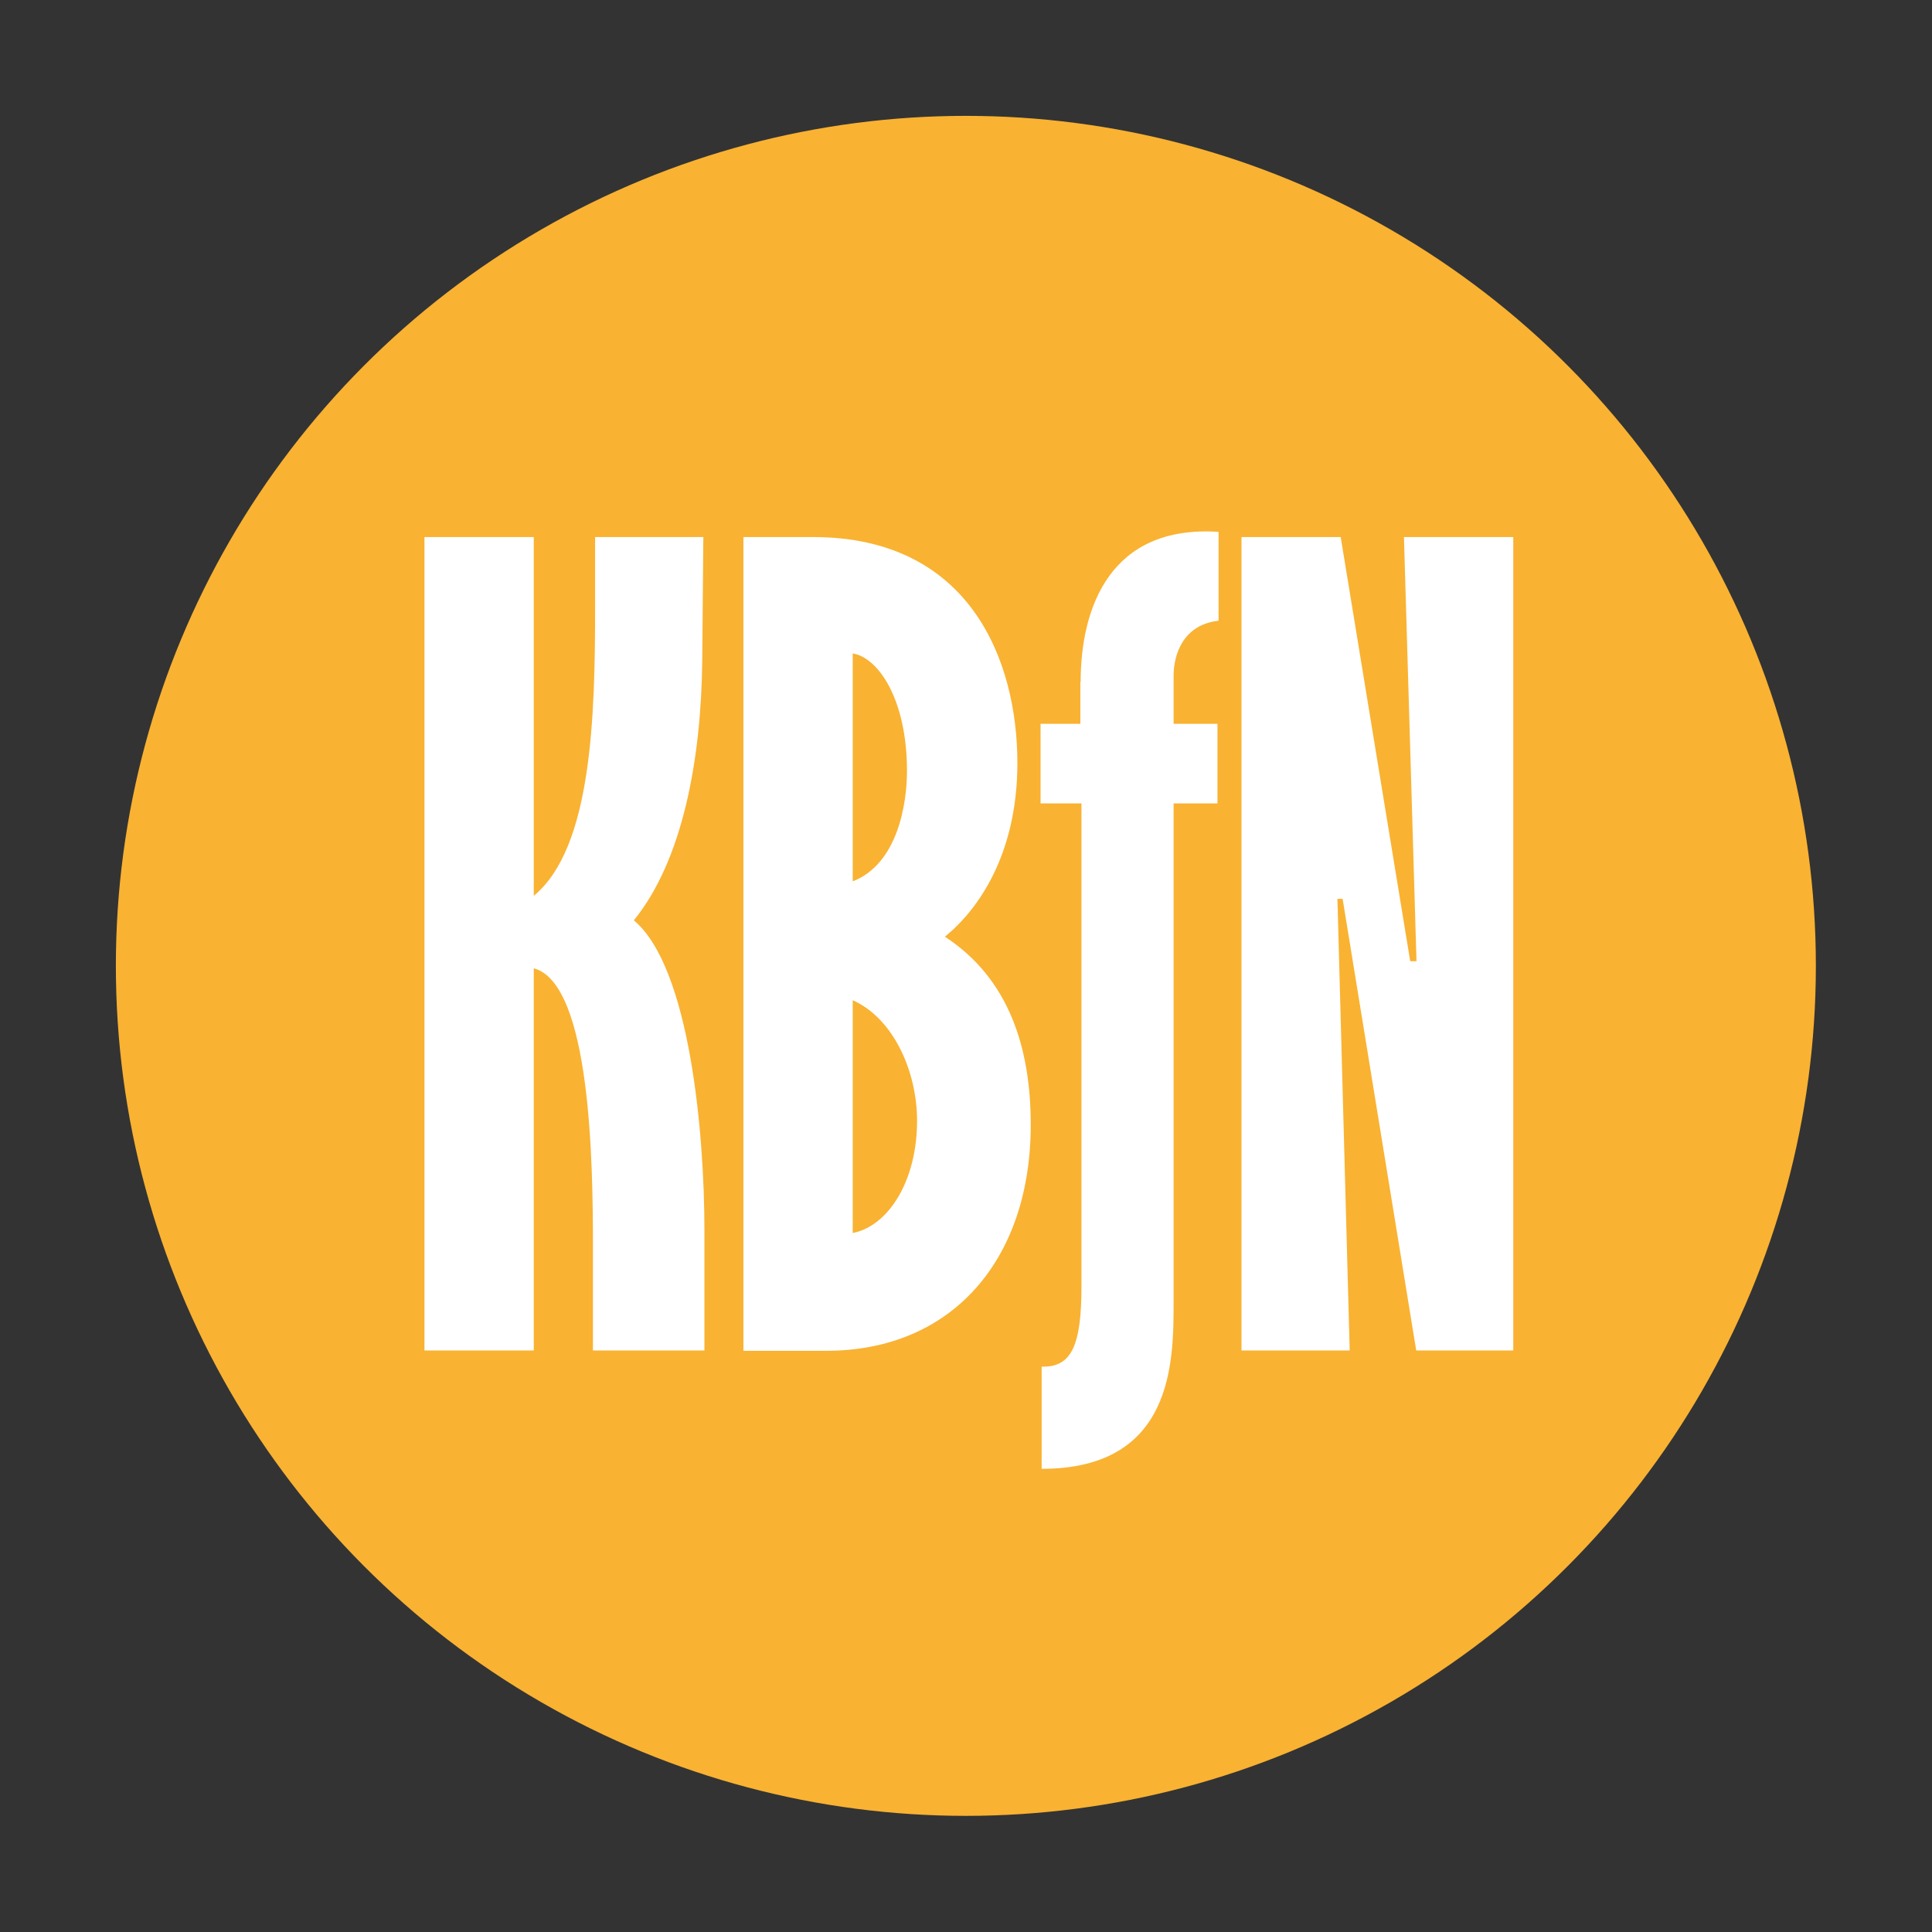
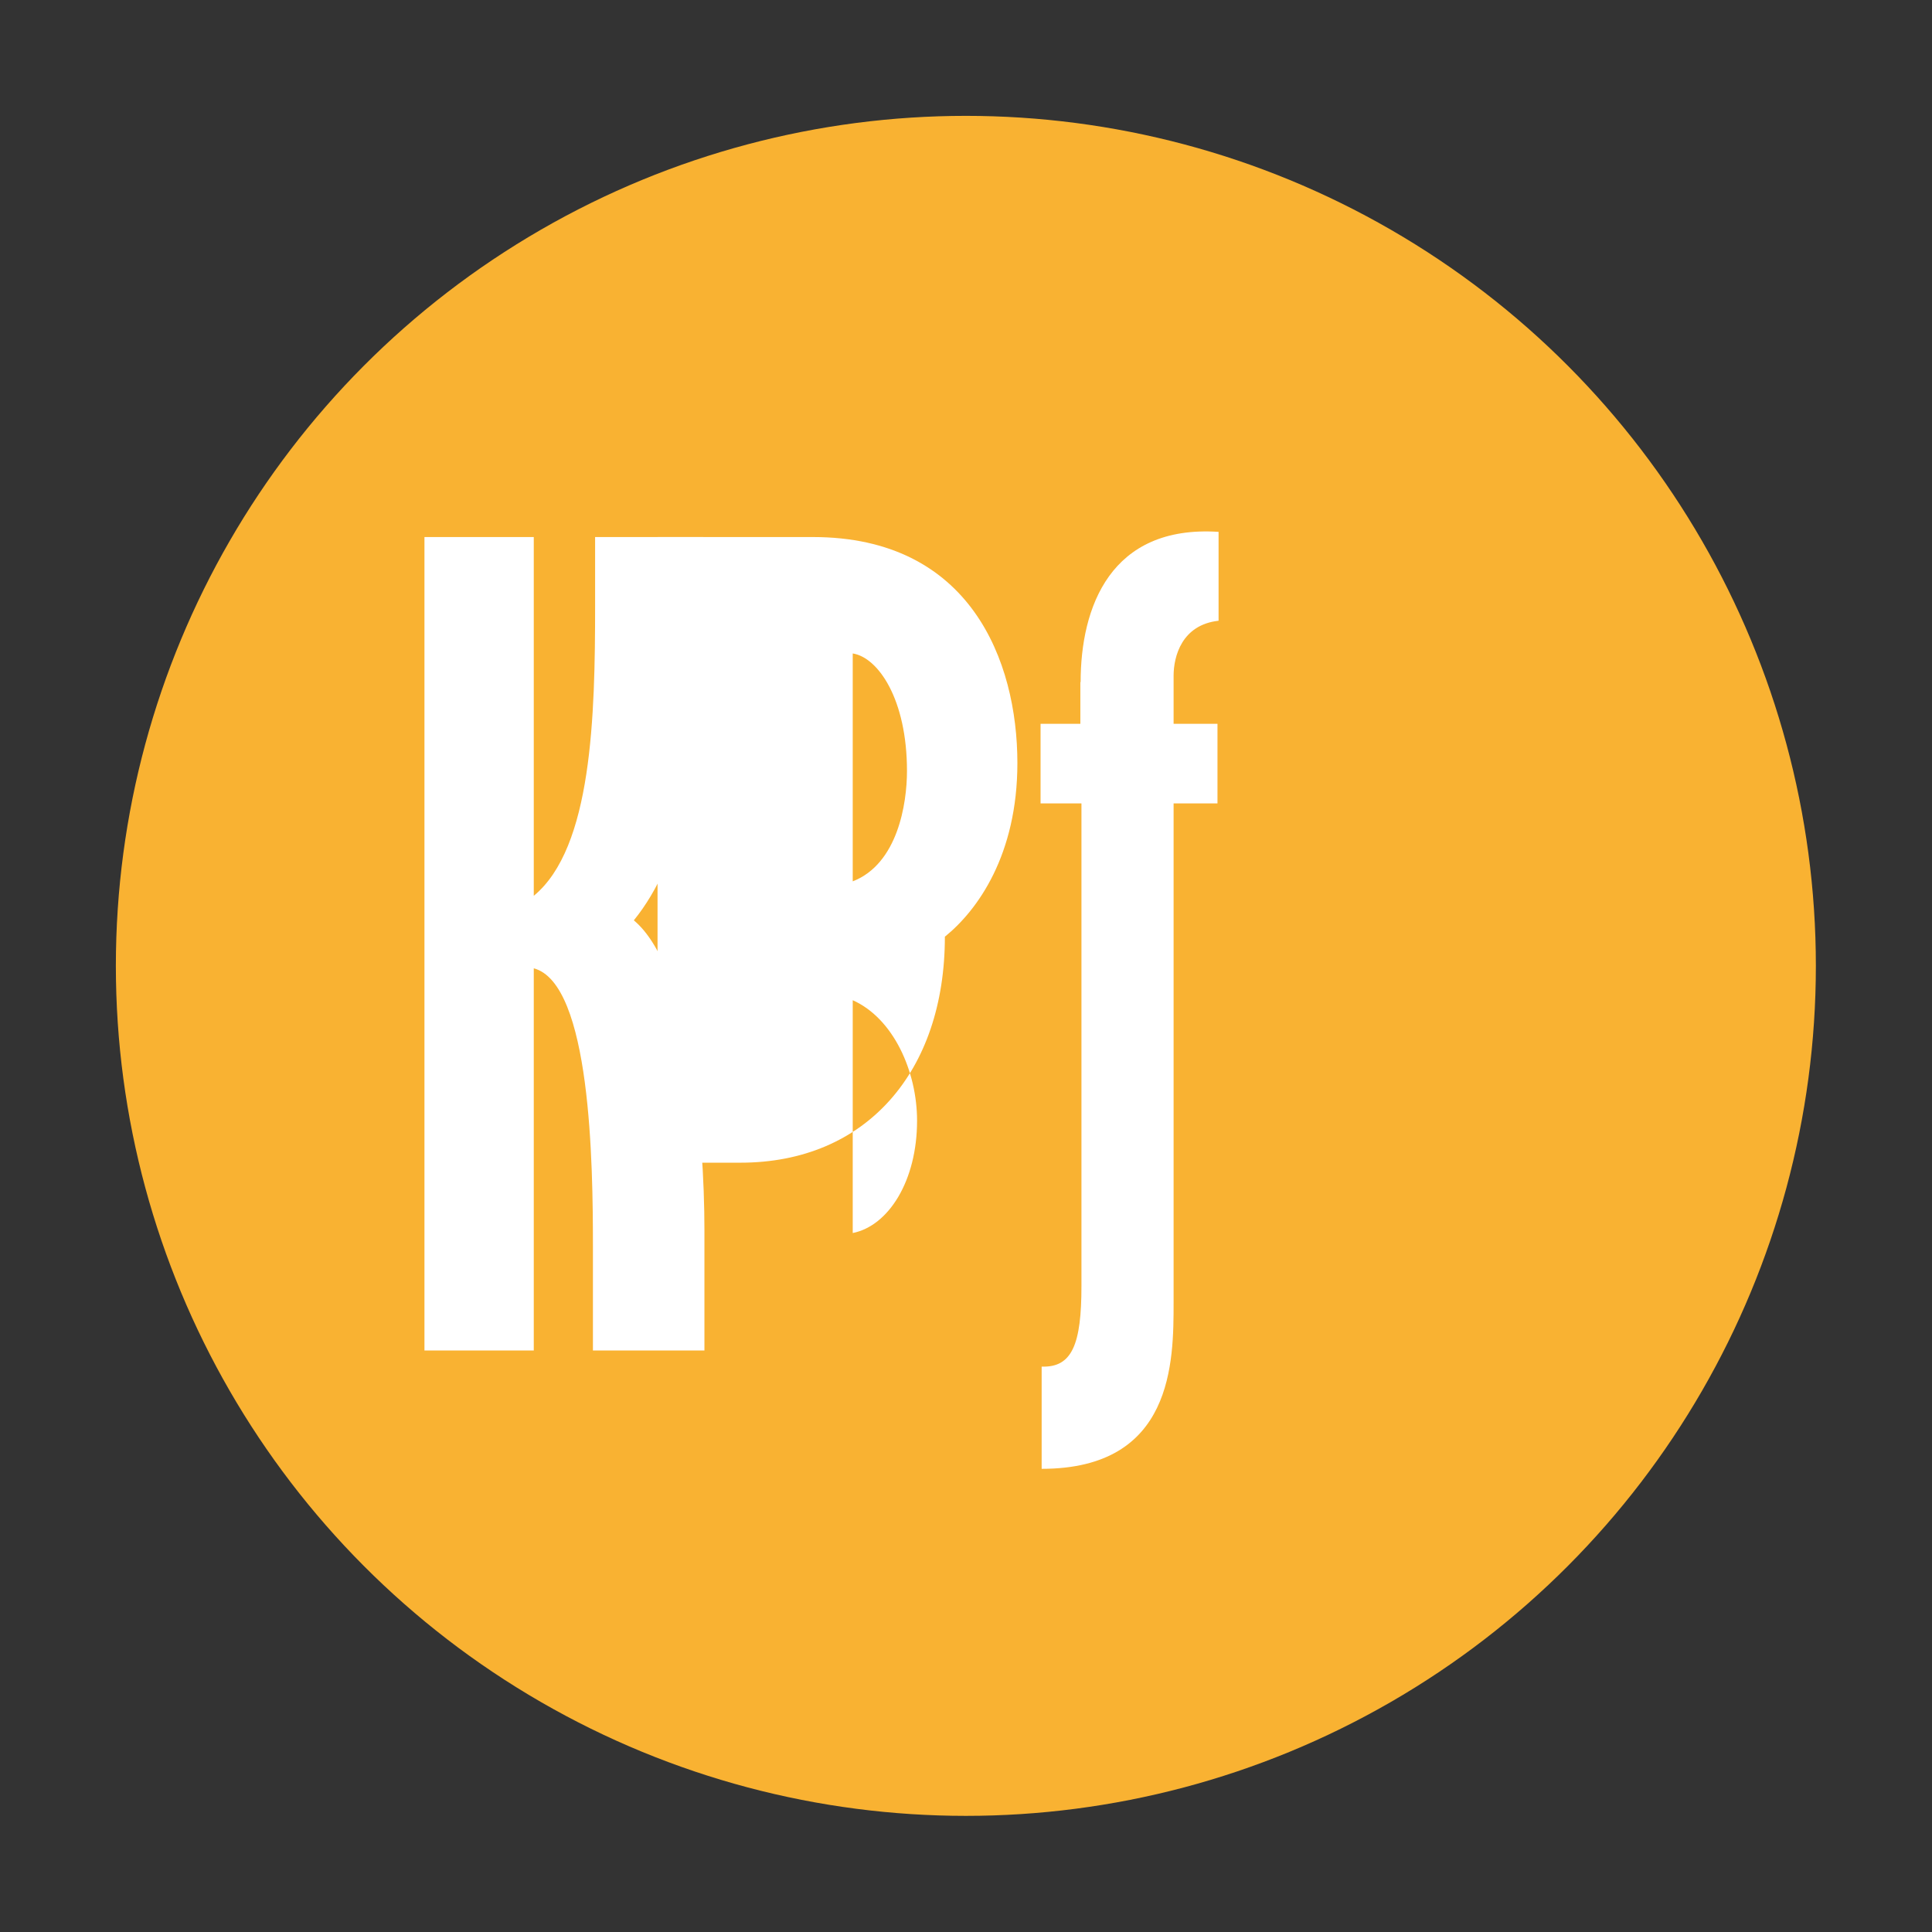
<svg xmlns="http://www.w3.org/2000/svg" version="1.1" id="Ebene_1" x="0px" y="0px" viewBox="0 0 708.7 708.7" style="enable-background:new 0 0 708.7 708.7;" xml:space="preserve">
  <rect x="0" y="0" width="708.7" height="708.7" fill="#333333" stroke="none" />
  <style type="text/css">
	.st0{fill:#F9B232;}
	.st1{fill:#FFFFFF;}
</style>
  <g>
    <circle class="st0" cx="354.3" cy="354.3" r="311.8" />
    <g>
      <path class="st1" d="M155.7,197h40.1v131.6c21.4-17.6,22.5-66,22.5-106.5V197h39.7l-0.4,45.4c-0.4,36-7.1,73.1-25.1,95.2    c20.6,17.2,25.9,78.4,25.9,113.6v44.2h-40.9v-38.2c0-30-0.7-96.4-21.7-102v140.2h-40.1V197z" />
-       <path class="st1" d="M272.7,197h25.5c57.7,0,75,45.4,75,82.9c0,33.7-14.6,54-26.6,63.7c23.6,15.4,31.5,40.9,31.5,69    c0,49.5-28.9,82.9-75,82.9h-30.4V197z M312.8,323.3c16.5-6.4,19.9-28.5,19.9-40.5c0-26.2-10.5-41.6-19.9-43.1V323.3z M312.8,452.3    c13.1-2.6,23.6-19.1,23.6-41.2c0-18-8.6-37.5-23.6-44.2V452.3z" />
+       <path class="st1" d="M272.7,197h25.5c57.7,0,75,45.4,75,82.9c0,33.7-14.6,54-26.6,63.7c0,49.5-28.9,82.9-75,82.9h-30.4V197z M312.8,323.3c16.5-6.4,19.9-28.5,19.9-40.5c0-26.2-10.5-41.6-19.9-43.1V323.3z M312.8,452.3    c13.1-2.6,23.6-19.1,23.6-41.2c0-18-8.6-37.5-23.6-44.2V452.3z" />
      <path class="st1" d="M396.4,250.2c0-27.4,10.9-57.7,50.6-55.1v32.6c-13.5,1.5-16.5,13.1-16.5,20.2v17.6h16.1v29.2h-16.1v183    c0,21.7,0,61.1-48.4,61.1v-37.5c11.2,0.4,14.6-8.2,14.6-29.6v-177h-15v-29.2h14.6V250.2z" />
-       <path class="st1" d="M455.4,197h36.4l25.5,155.6h2.3L515,197h40.1v298.4h-35.6l-27-165.7h-1.9l4.5,165.7h-39.7V197z" />
    </g>
  </g>
</svg>